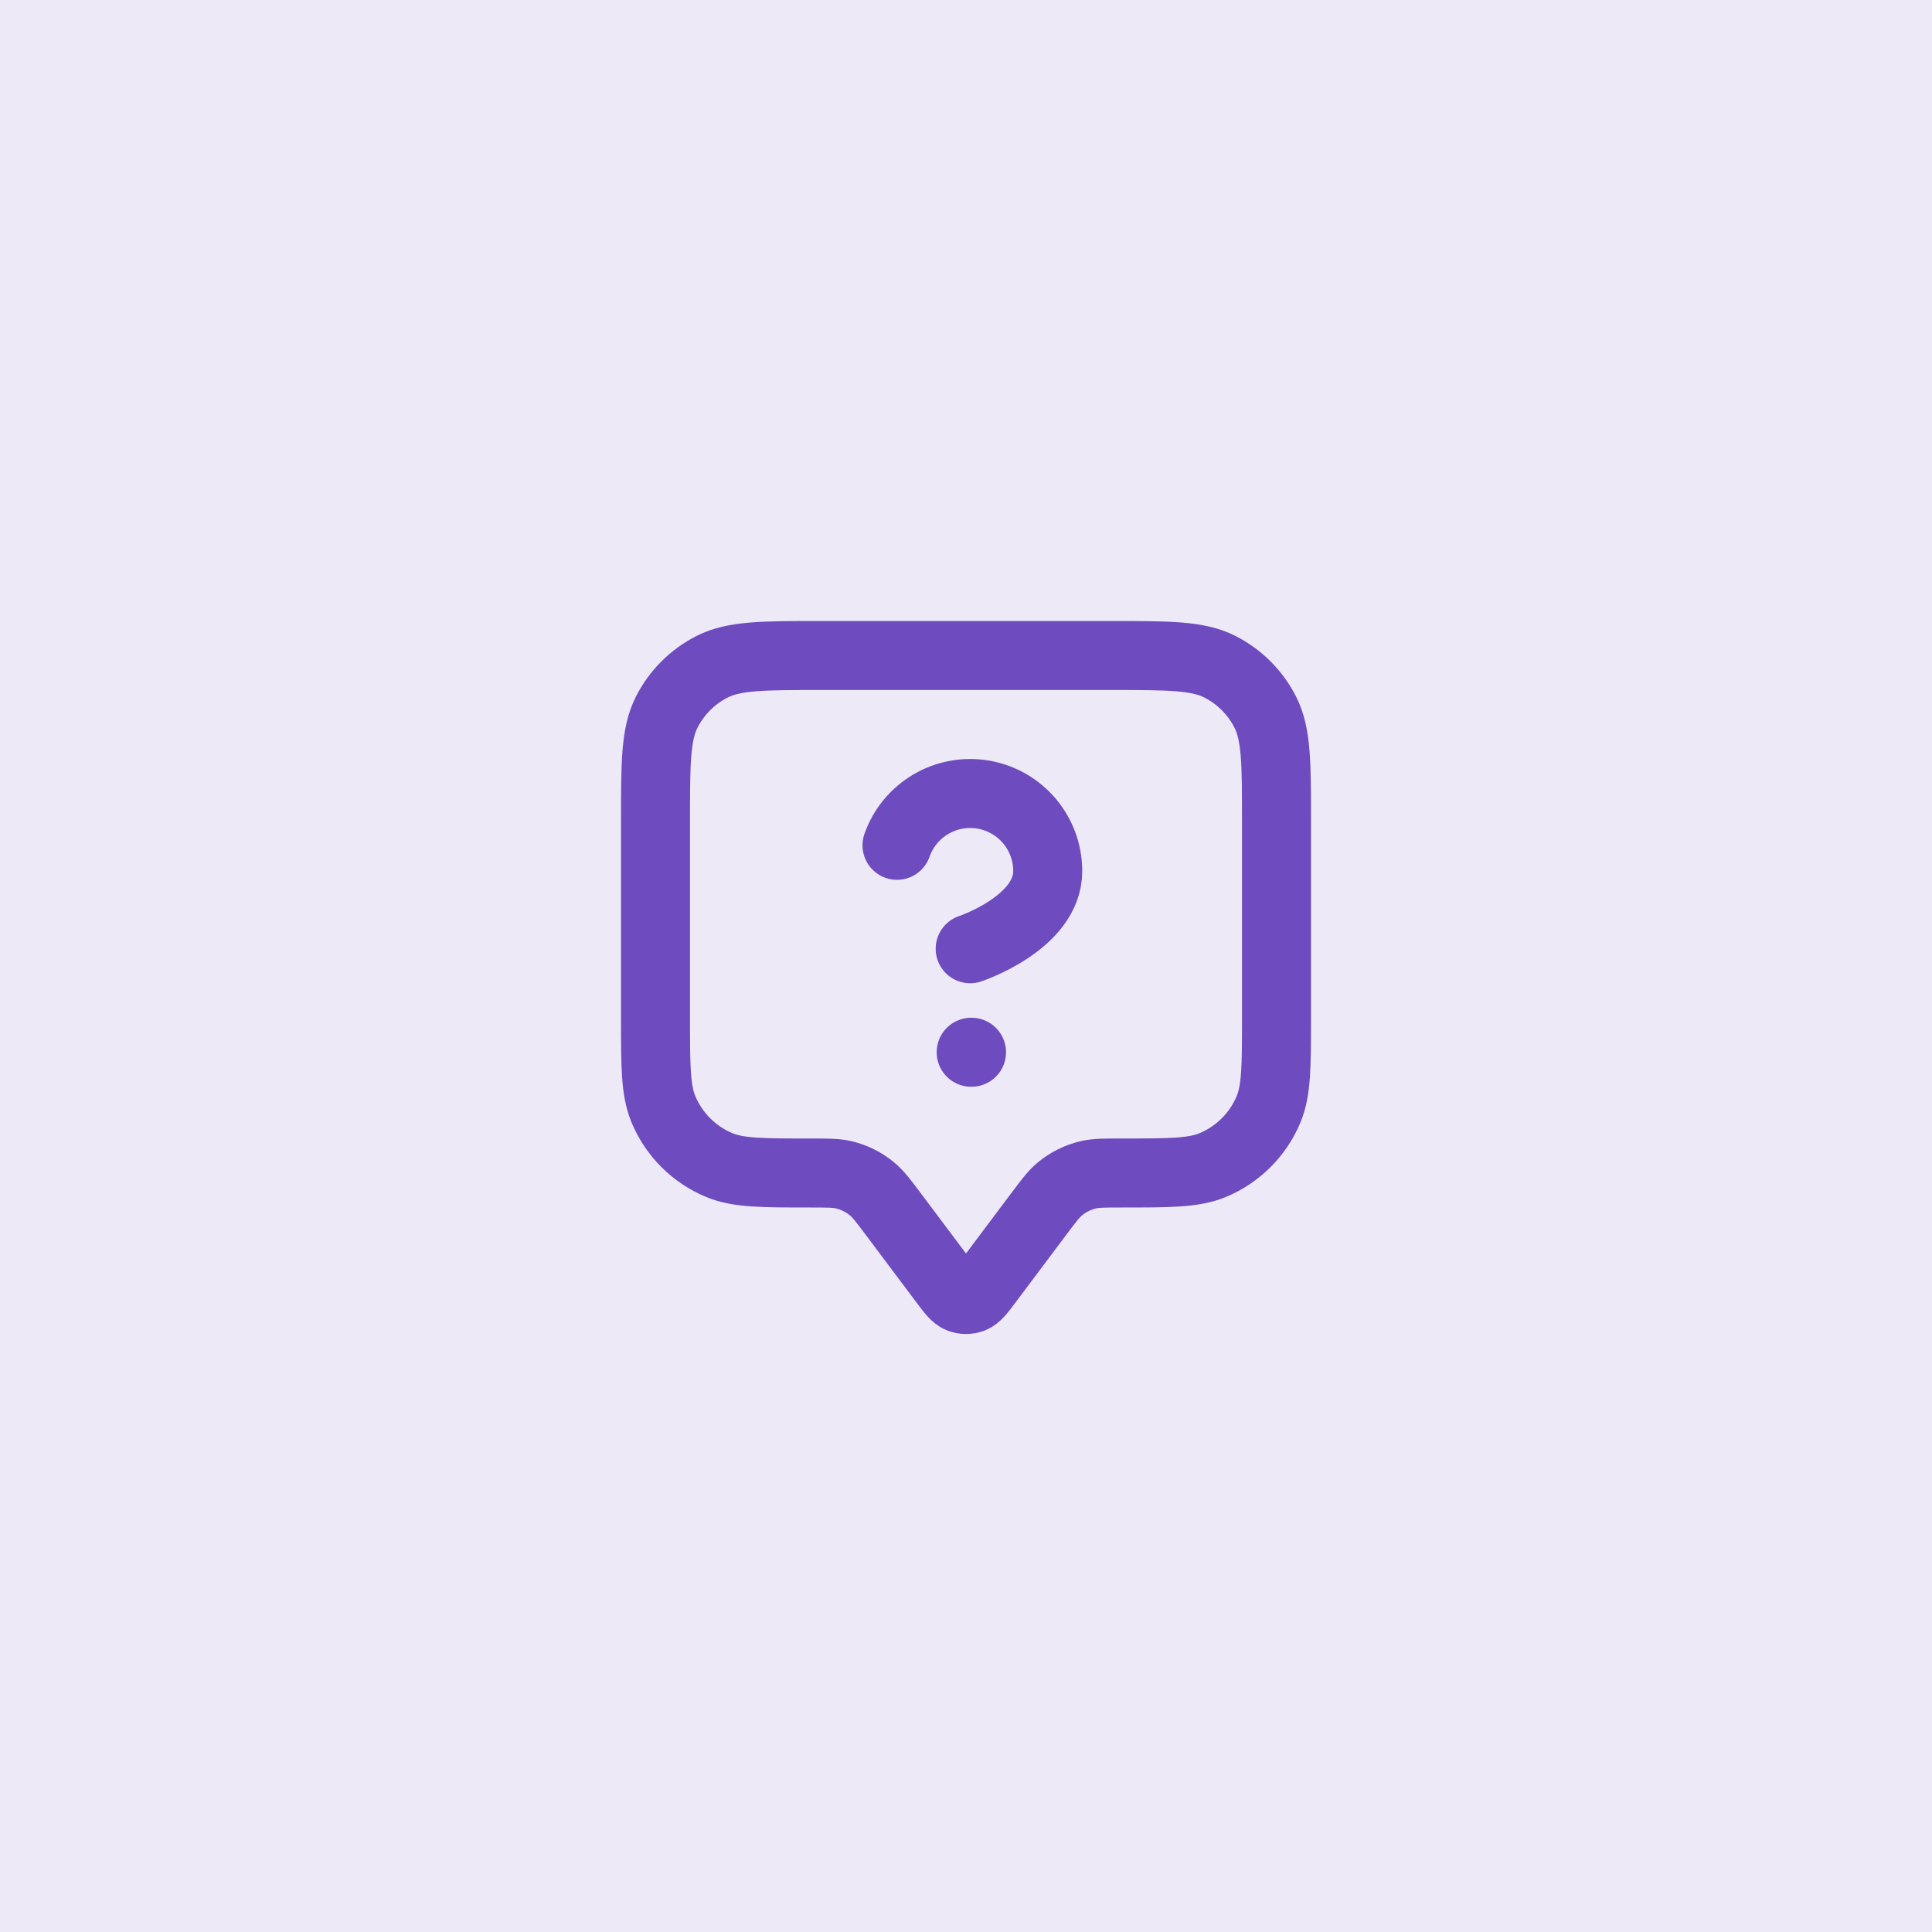
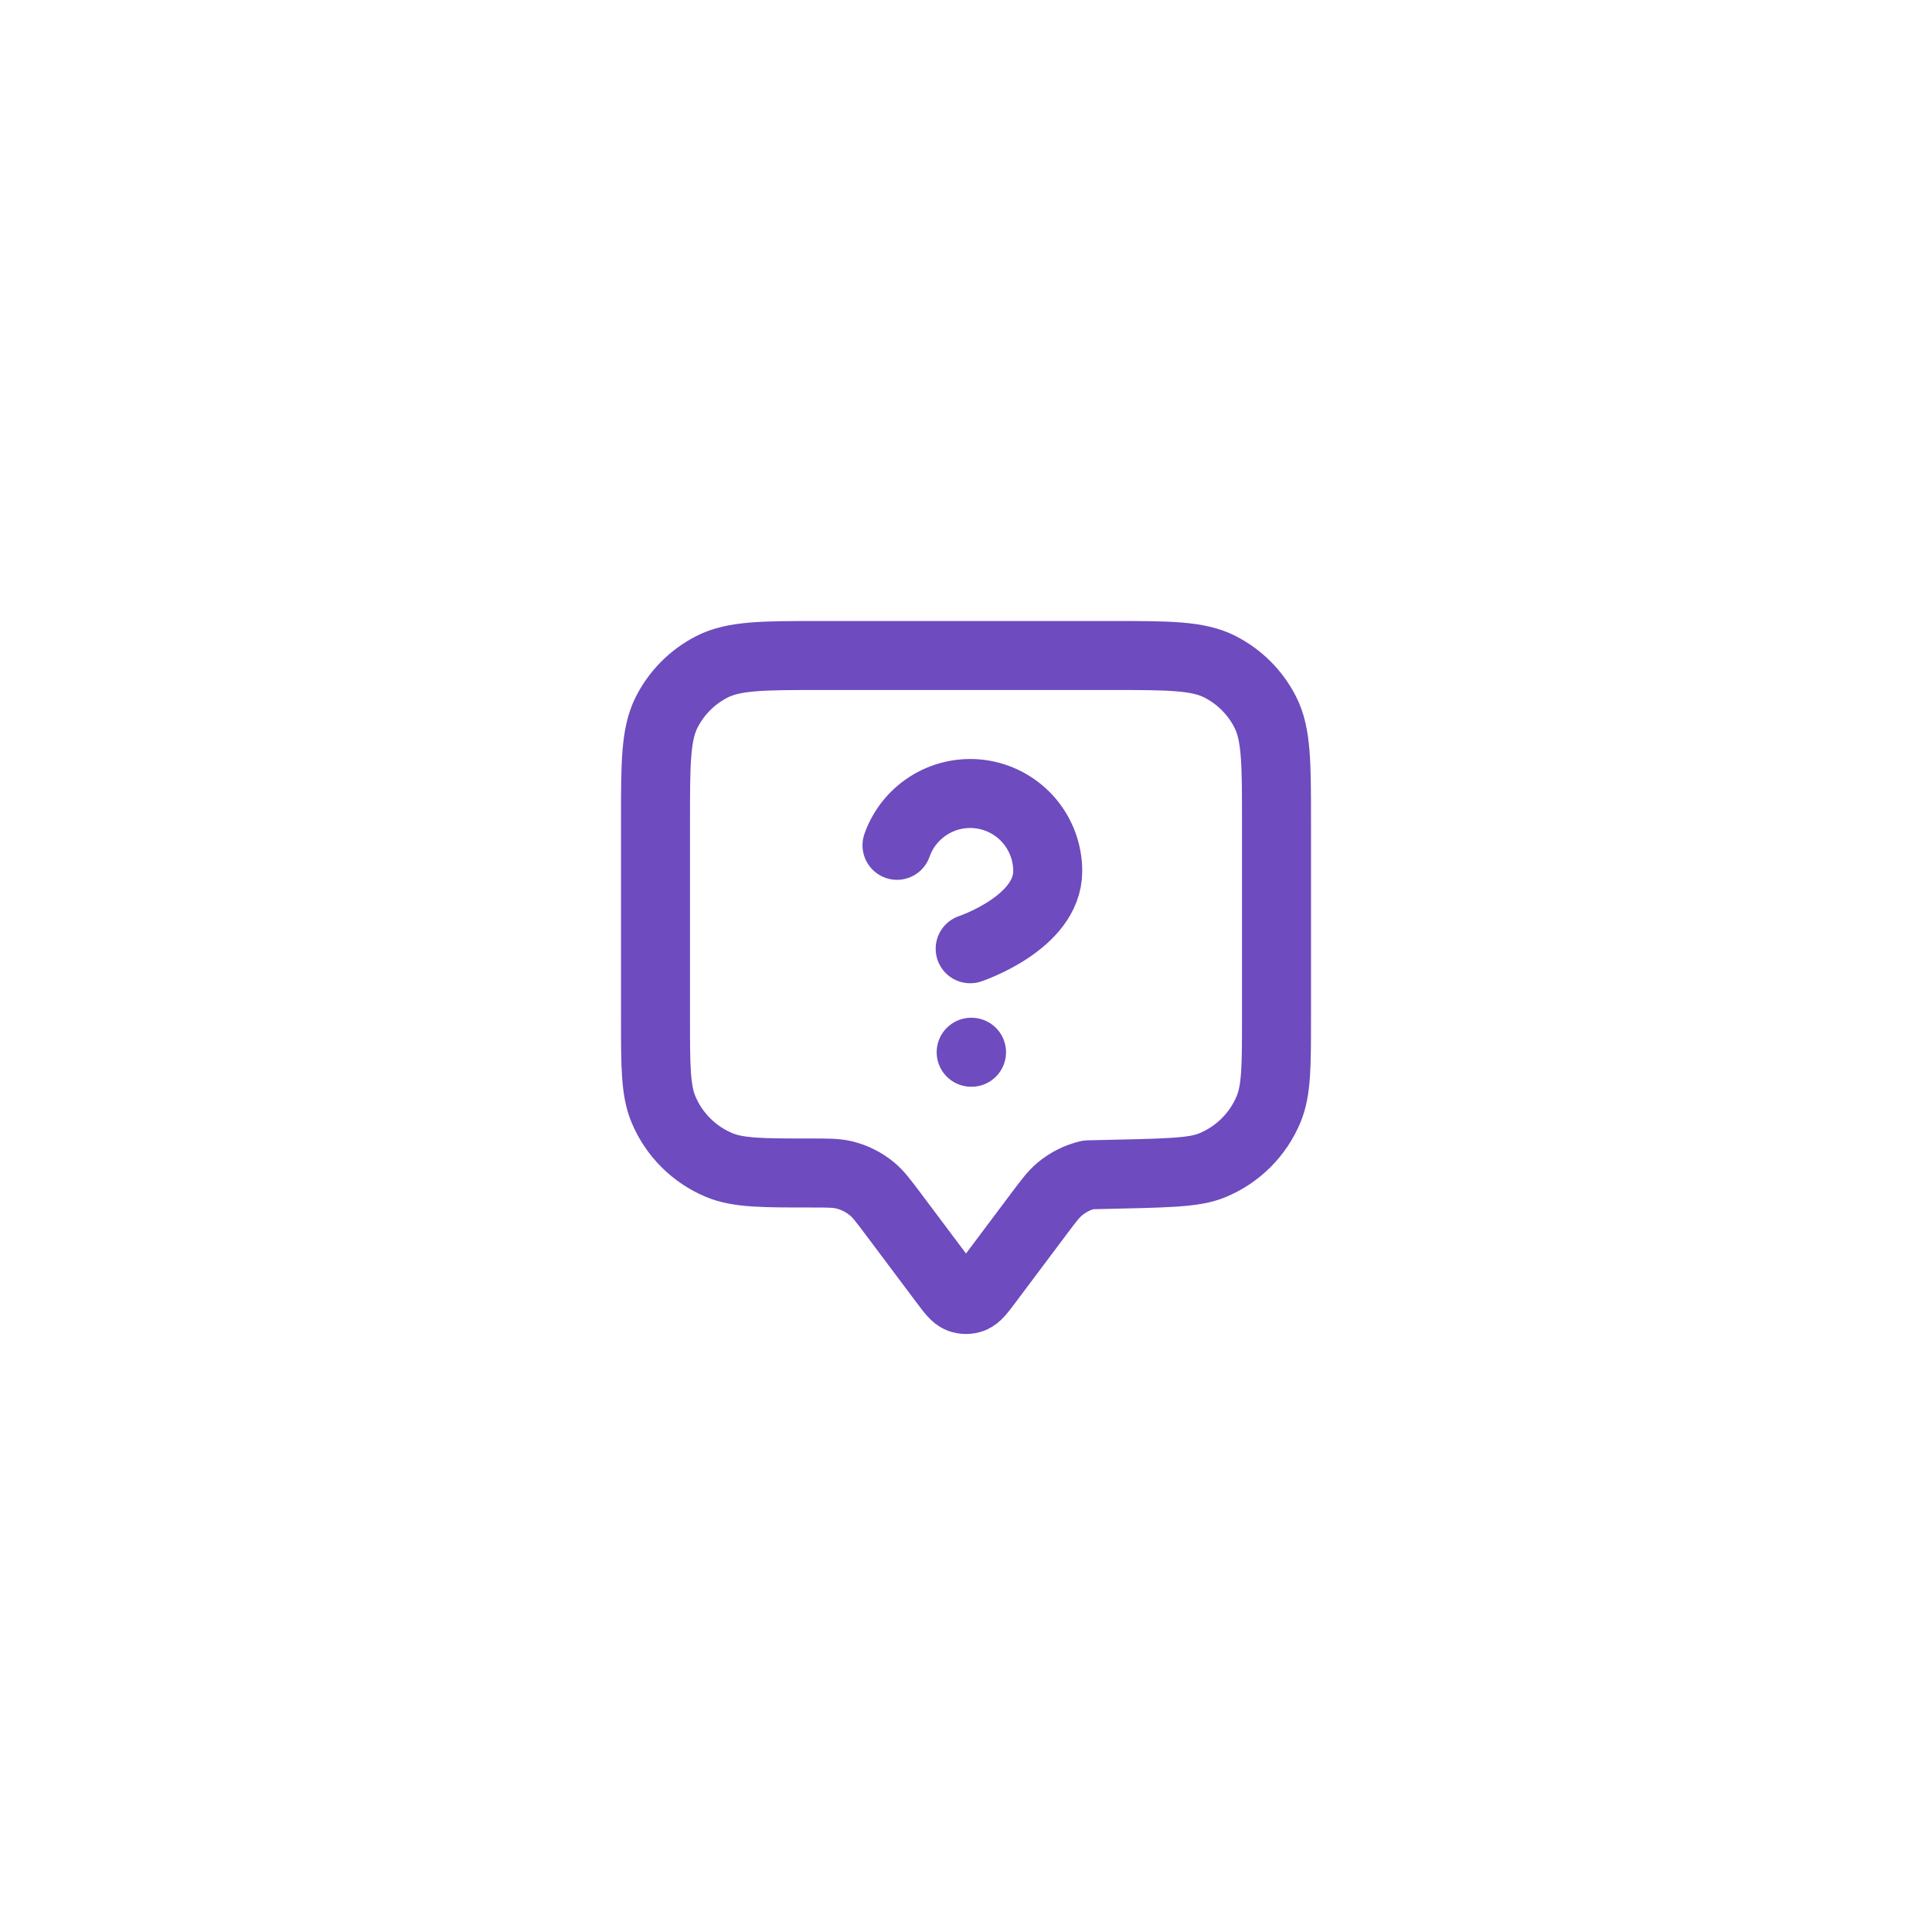
<svg xmlns="http://www.w3.org/2000/svg" width="56" height="56" viewBox="0 0 56 56" fill="none">
-   <rect width="56" height="56" fill="#EDE9F7" />
-   <path d="M26 24.502C26.176 24.001 26.524 23.579 26.982 23.31C27.439 23.041 27.978 22.943 28.501 23.032C29.024 23.122 29.499 23.394 29.841 23.8C30.183 24.207 30.37 24.721 30.369 25.252C30.369 26.751 28.121 27.5 28.121 27.5M28.15 30.5H28.16M25.9 35.2L27.36 37.147C27.577 37.436 27.686 37.581 27.819 37.633C27.935 37.678 28.065 37.678 28.181 37.633C28.314 37.581 28.423 37.436 28.64 37.147L30.1 35.2C30.393 34.809 30.54 34.614 30.718 34.465C30.957 34.266 31.238 34.125 31.541 34.053C31.767 34 32.011 34 32.5 34C33.898 34 34.597 34 35.148 33.772C35.883 33.467 36.467 32.883 36.772 32.148C37 31.597 37 30.898 37 29.5V23.8C37 22.12 37 21.28 36.673 20.638C36.385 20.073 35.926 19.615 35.362 19.327C34.72 19 33.88 19 32.2 19H23.8C22.12 19 21.28 19 20.638 19.327C20.073 19.615 19.615 20.073 19.327 20.638C19 21.28 19 22.12 19 23.8V29.5C19 30.898 19 31.597 19.228 32.148C19.533 32.883 20.117 33.467 20.852 33.772C21.403 34 22.102 34 23.5 34C23.989 34 24.233 34 24.459 34.053C24.762 34.125 25.043 34.266 25.282 34.465C25.46 34.614 25.607 34.809 25.9 35.2Z" stroke="#6E4BBE" stroke-width="2" stroke-linecap="round" stroke-linejoin="round" />
+   <path d="M26 24.502C26.176 24.001 26.524 23.579 26.982 23.31C27.439 23.041 27.978 22.943 28.501 23.032C29.024 23.122 29.499 23.394 29.841 23.8C30.183 24.207 30.37 24.721 30.369 25.252C30.369 26.751 28.121 27.5 28.121 27.5M28.15 30.5H28.16M25.9 35.2L27.36 37.147C27.577 37.436 27.686 37.581 27.819 37.633C27.935 37.678 28.065 37.678 28.181 37.633C28.314 37.581 28.423 37.436 28.64 37.147L30.1 35.2C30.393 34.809 30.54 34.614 30.718 34.465C30.957 34.266 31.238 34.125 31.541 34.053C33.898 34 34.597 34 35.148 33.772C35.883 33.467 36.467 32.883 36.772 32.148C37 31.597 37 30.898 37 29.5V23.8C37 22.12 37 21.28 36.673 20.638C36.385 20.073 35.926 19.615 35.362 19.327C34.72 19 33.88 19 32.2 19H23.8C22.12 19 21.28 19 20.638 19.327C20.073 19.615 19.615 20.073 19.327 20.638C19 21.28 19 22.12 19 23.8V29.5C19 30.898 19 31.597 19.228 32.148C19.533 32.883 20.117 33.467 20.852 33.772C21.403 34 22.102 34 23.5 34C23.989 34 24.233 34 24.459 34.053C24.762 34.125 25.043 34.266 25.282 34.465C25.46 34.614 25.607 34.809 25.9 35.2Z" stroke="#6E4BBE" stroke-width="2" stroke-linecap="round" stroke-linejoin="round" />
</svg>